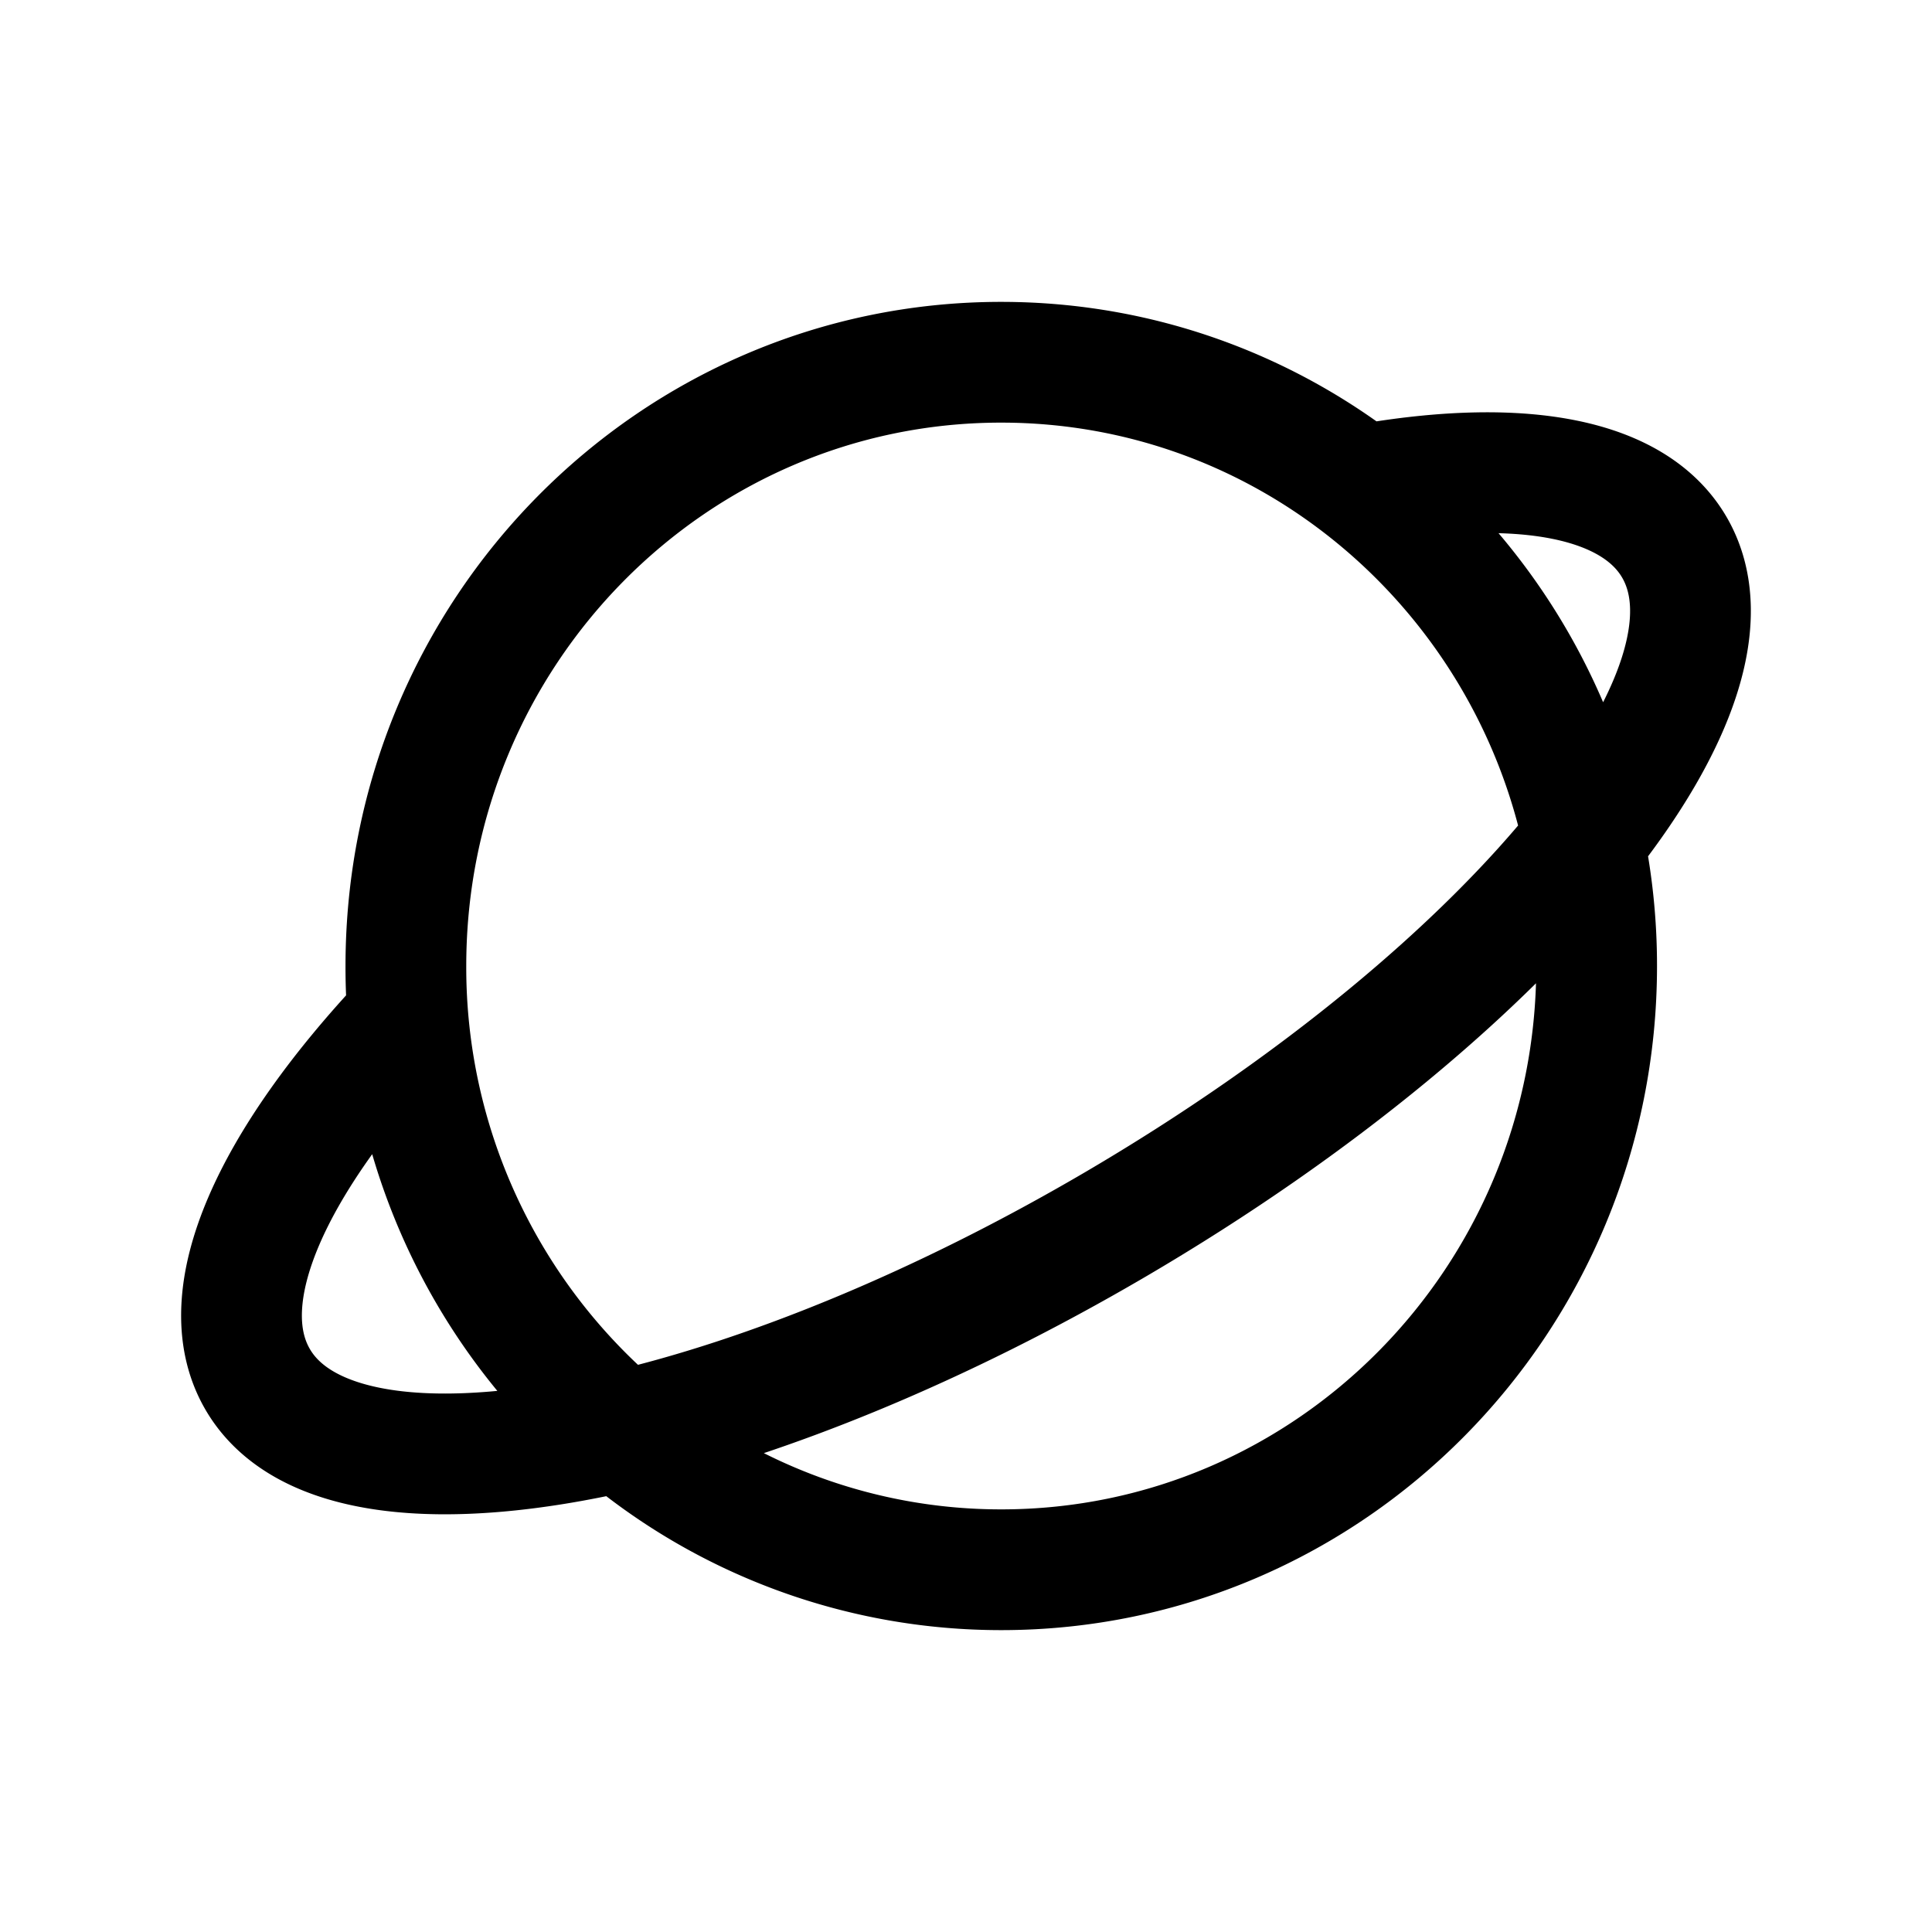
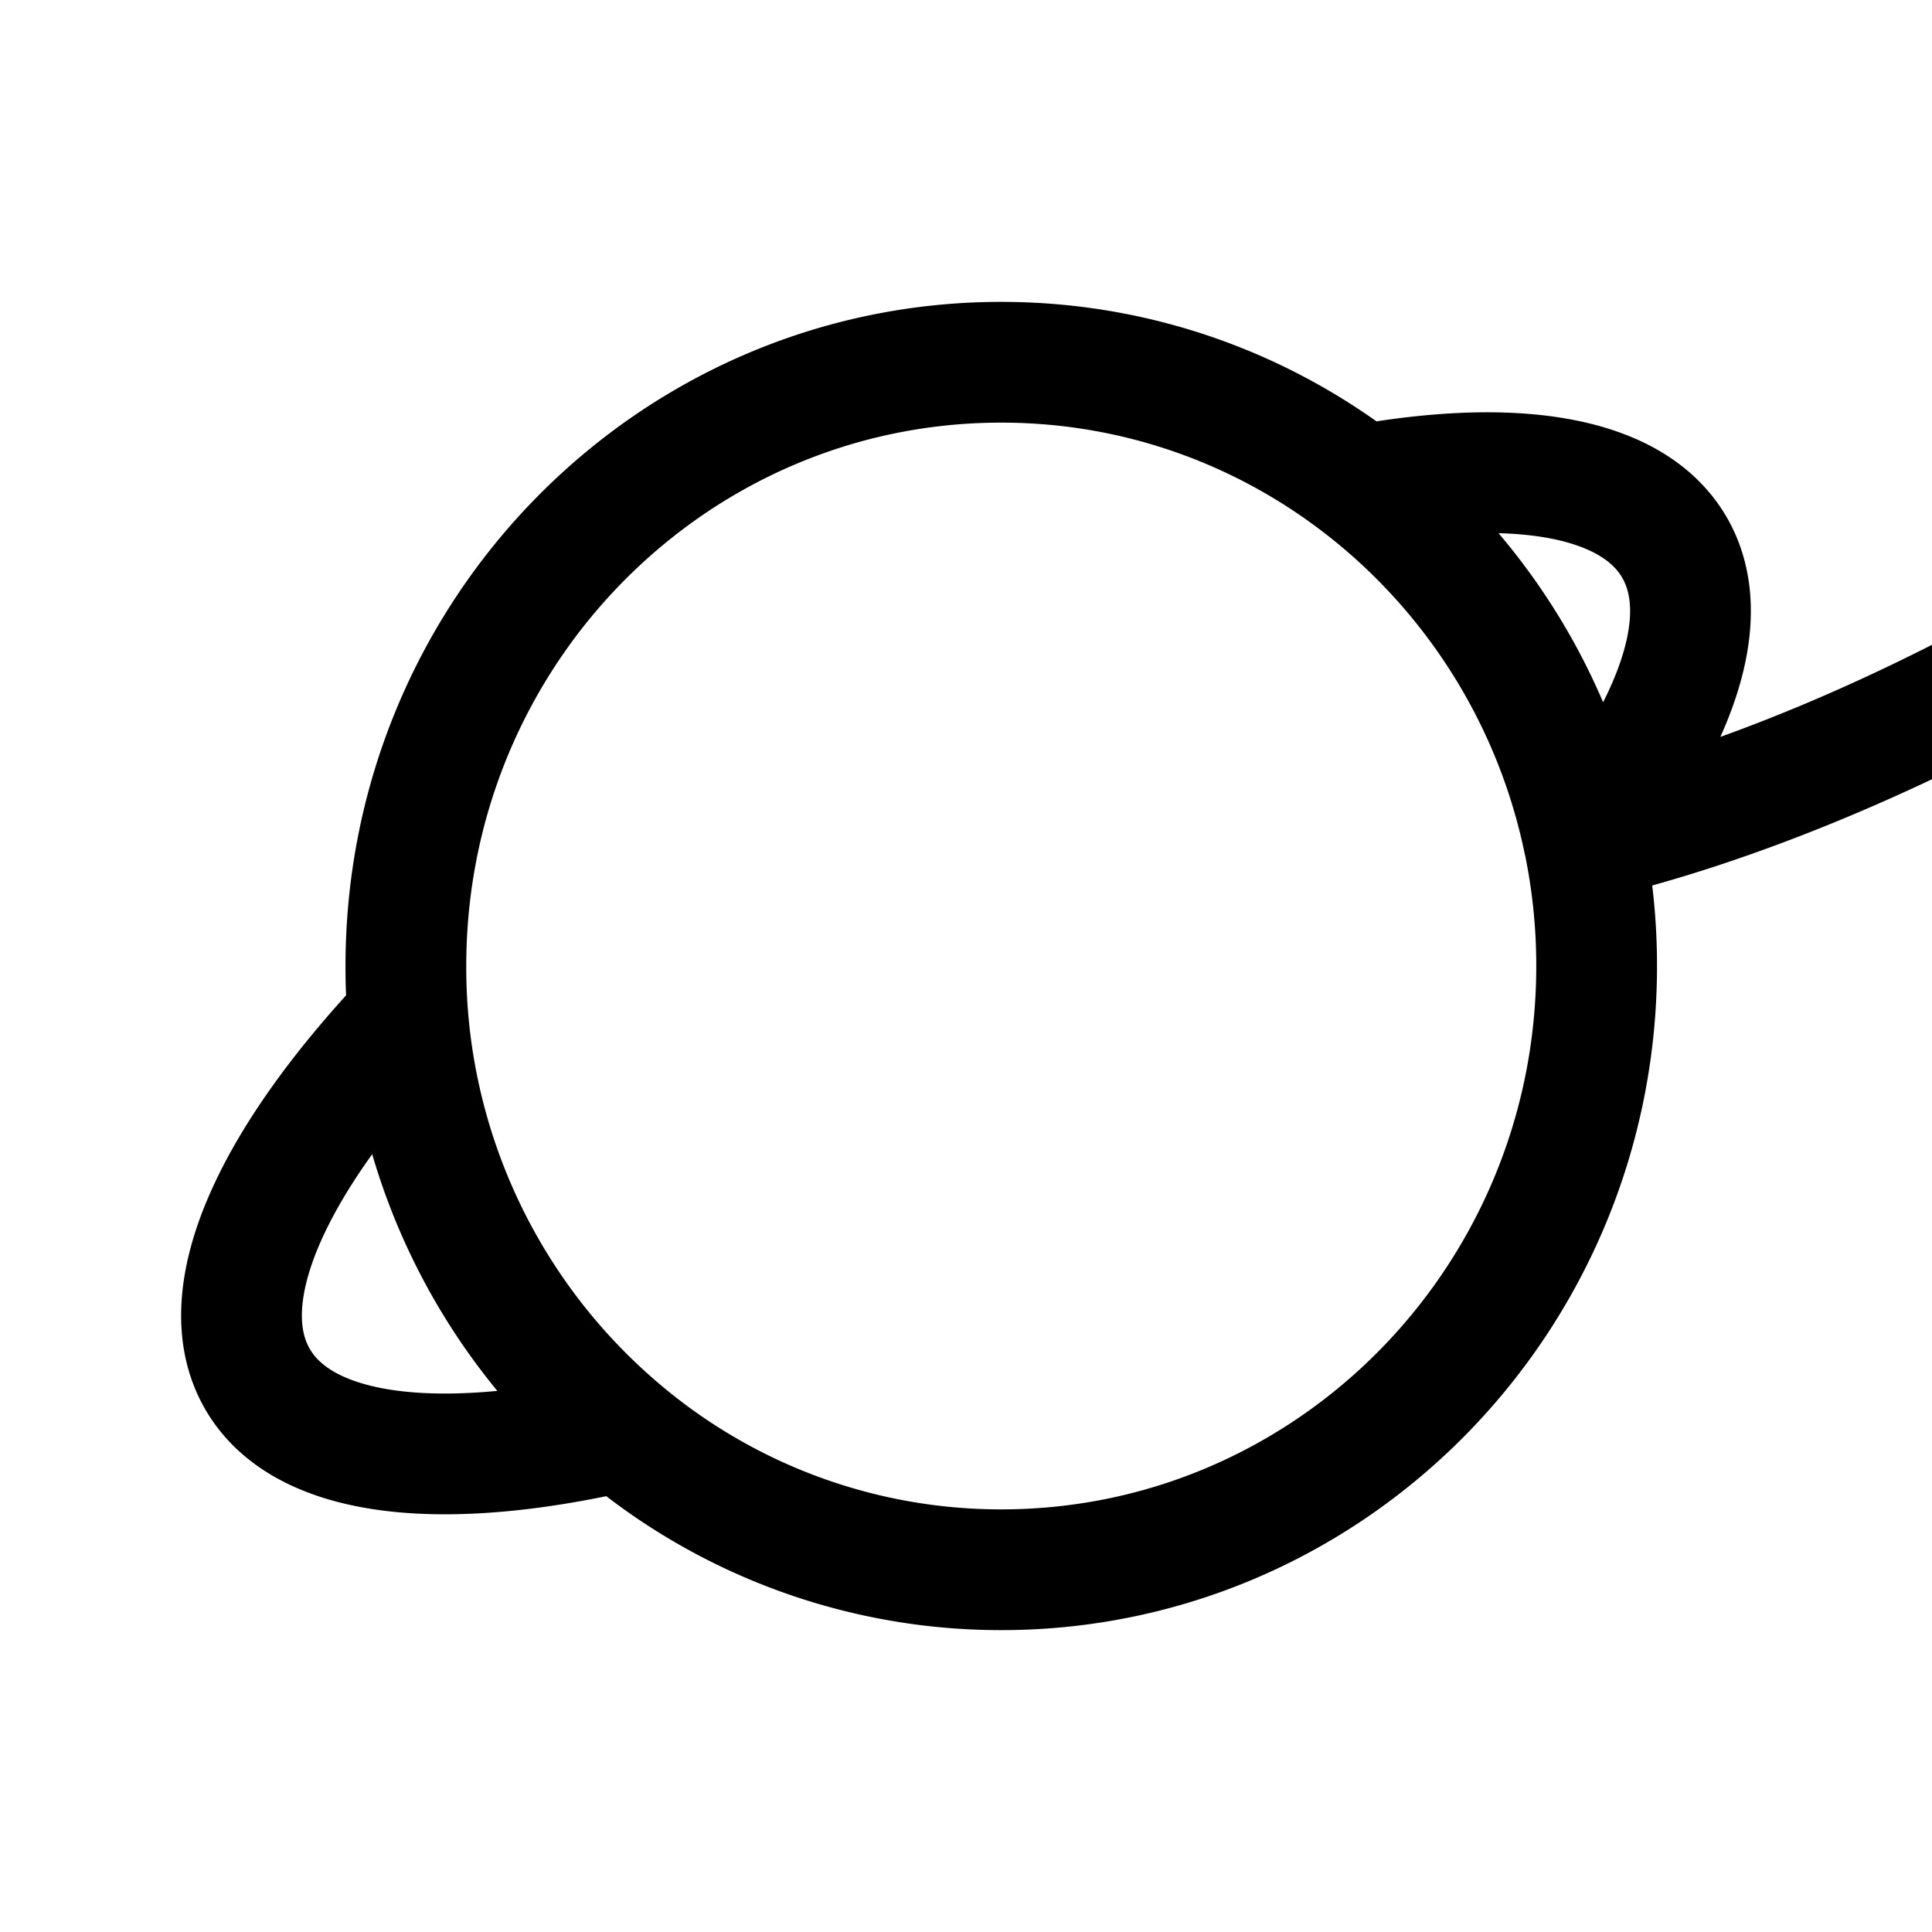
<svg xmlns="http://www.w3.org/2000/svg" width="800" height="800" viewBox="0 0 24 24">
-   <path fill="none" stroke="currentColor" stroke-linecap="round" stroke-linejoin="round" stroke-width="1.5" d="M7.722 17.777a7.303 7.303 0 0 0 4.716 1.723c4.085 0 7.396-3.358 7.396-7.5a7.59 7.59 0 0 0-.16-1.556M7.722 17.777A7.527 7.527 0 0 1 5.042 12c0-4.142 3.311-7.5 7.395-7.5c3.559 0 6.53 2.549 7.236 5.944M7.722 17.777c1.807-.42 3.958-1.293 6.127-2.563c2.524-1.478 4.577-3.202 5.825-4.77M7.722 17.777c-2.246.52-3.963.34-4.528-.654c-.583-1.024.182-2.688 1.849-4.458m14.631-2.22c1.157-1.454 1.623-2.772 1.132-3.635c-.498-.875-1.888-1.12-3.746-.81" />
+   <path fill="none" stroke="currentColor" stroke-linecap="round" stroke-linejoin="round" stroke-width="1.5" d="M7.722 17.777a7.303 7.303 0 0 0 4.716 1.723c4.085 0 7.396-3.358 7.396-7.5a7.59 7.59 0 0 0-.16-1.556M7.722 17.777A7.527 7.527 0 0 1 5.042 12c0-4.142 3.311-7.5 7.395-7.5c3.559 0 6.53 2.549 7.236 5.944c1.807-.42 3.958-1.293 6.127-2.563c2.524-1.478 4.577-3.202 5.825-4.77M7.722 17.777c-2.246.52-3.963.34-4.528-.654c-.583-1.024.182-2.688 1.849-4.458m14.631-2.22c1.157-1.454 1.623-2.772 1.132-3.635c-.498-.875-1.888-1.12-3.746-.81" />
</svg>